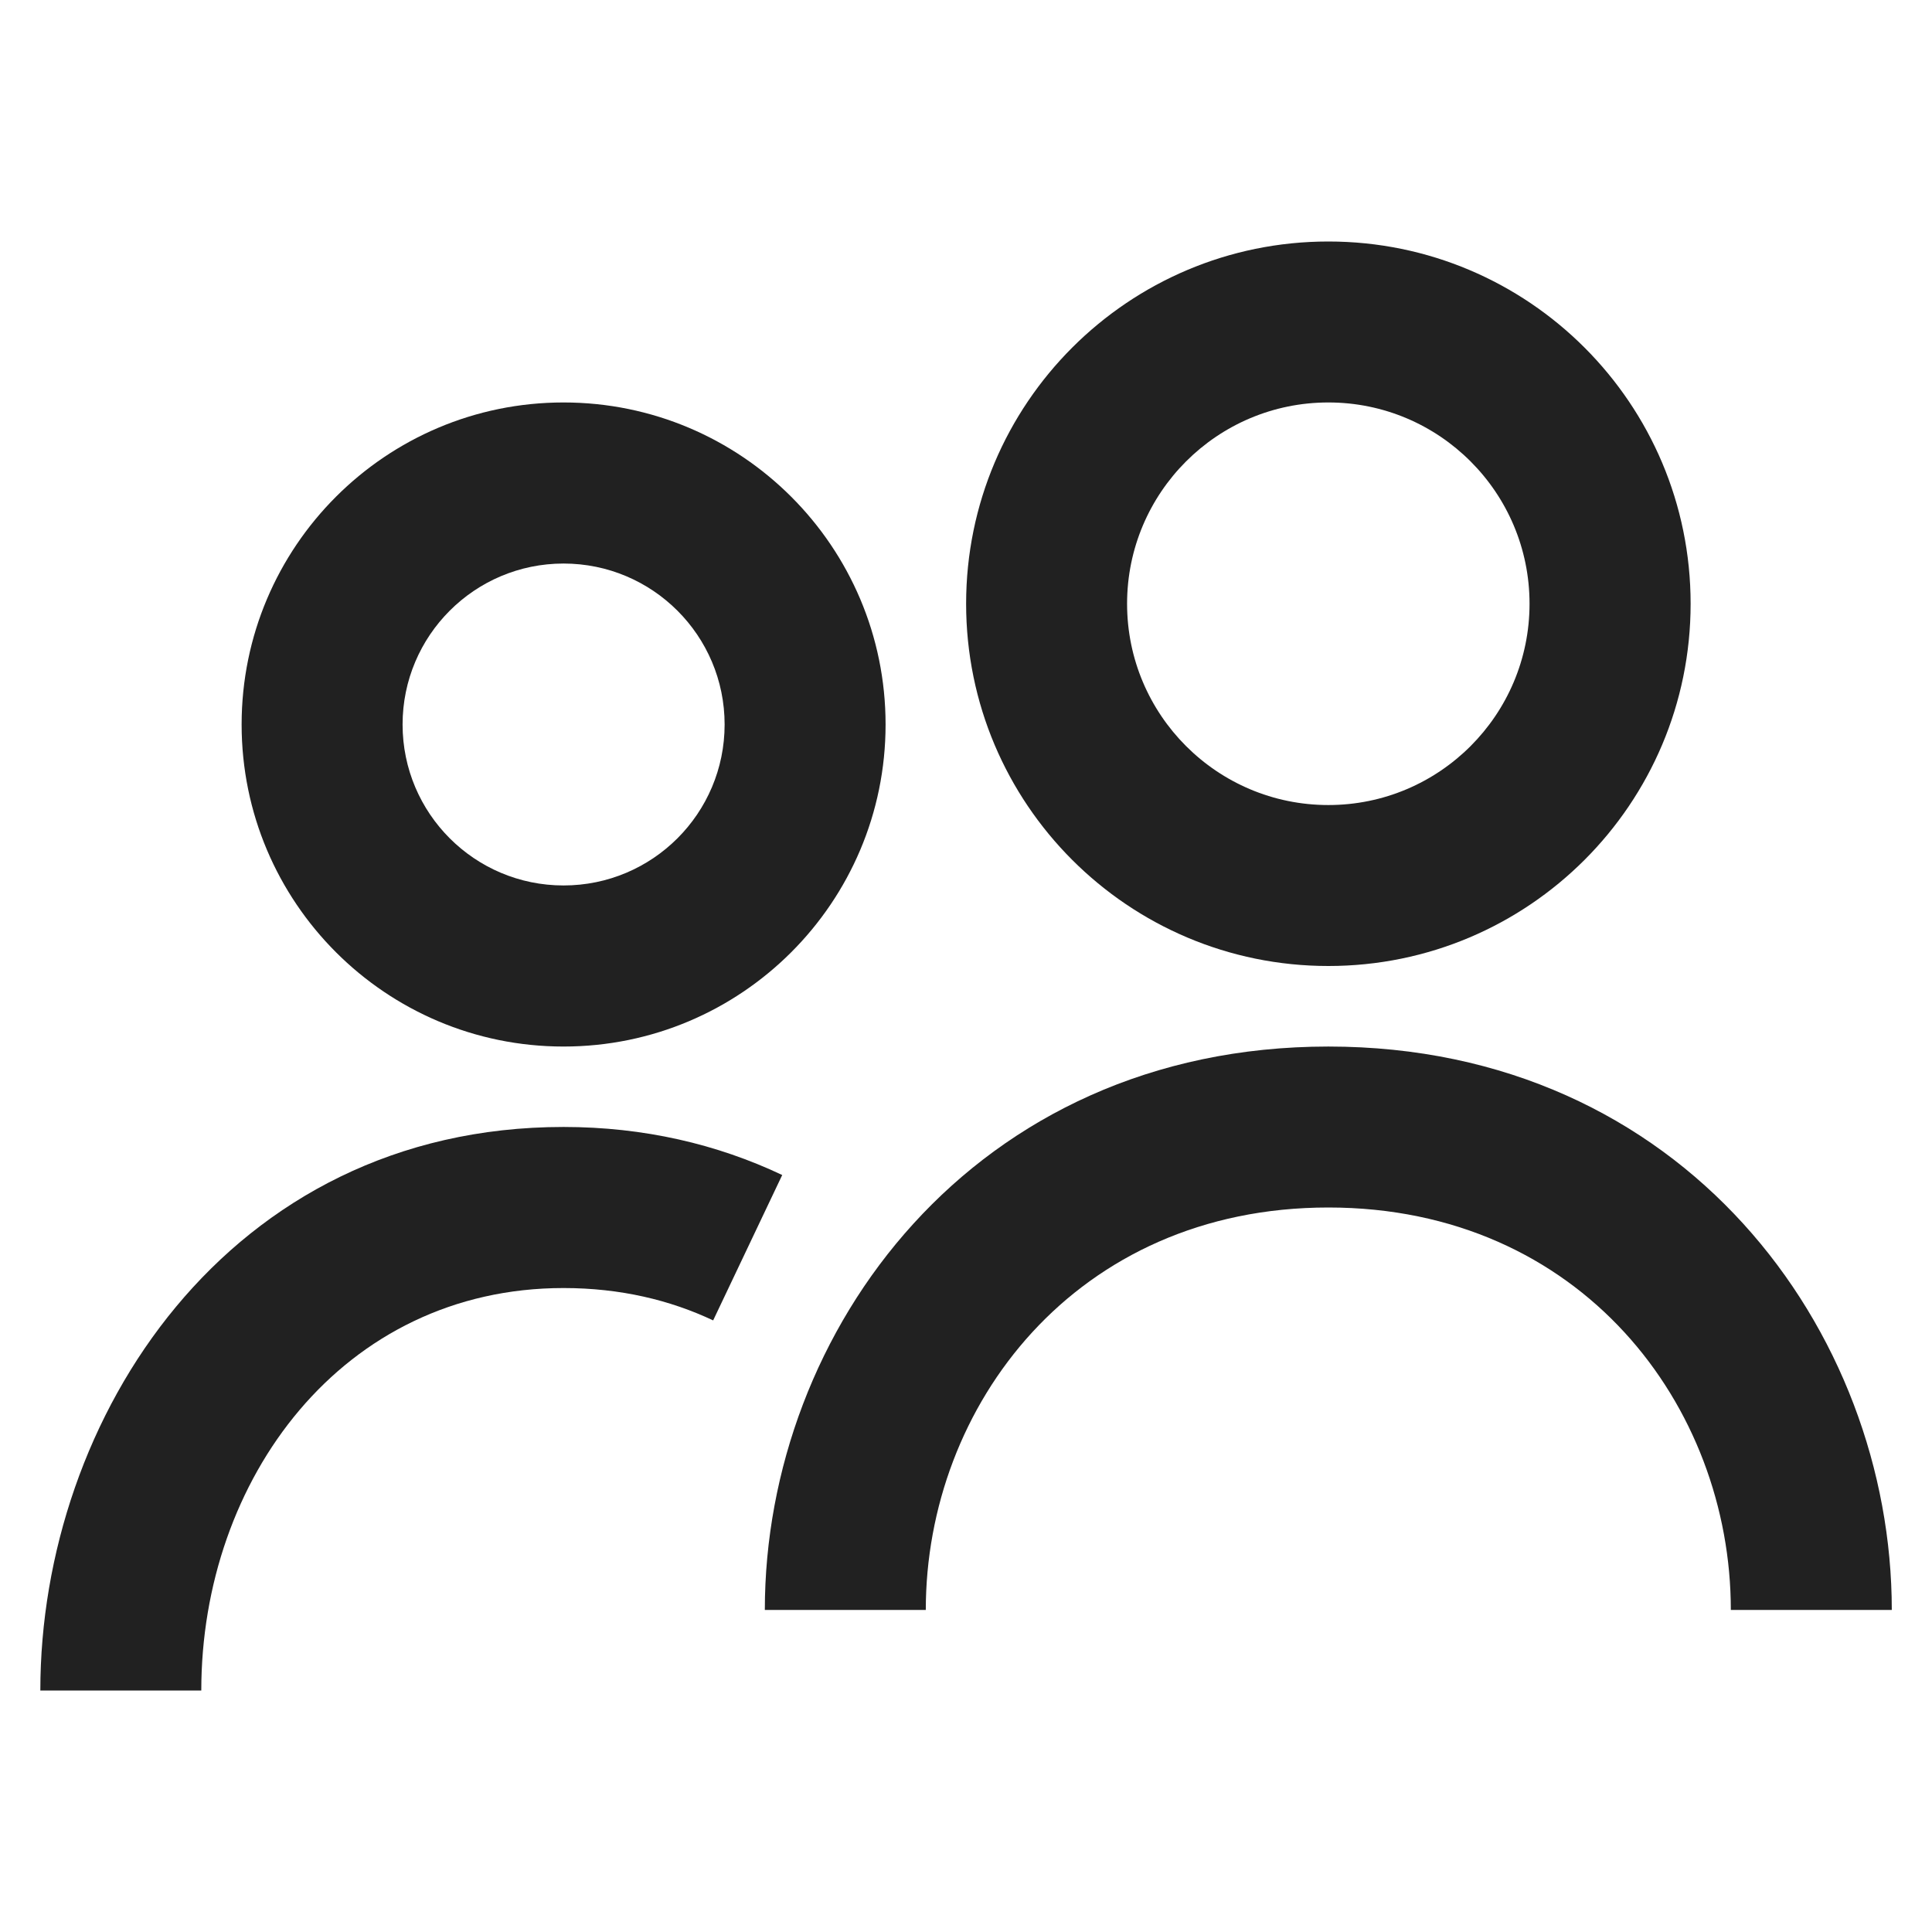
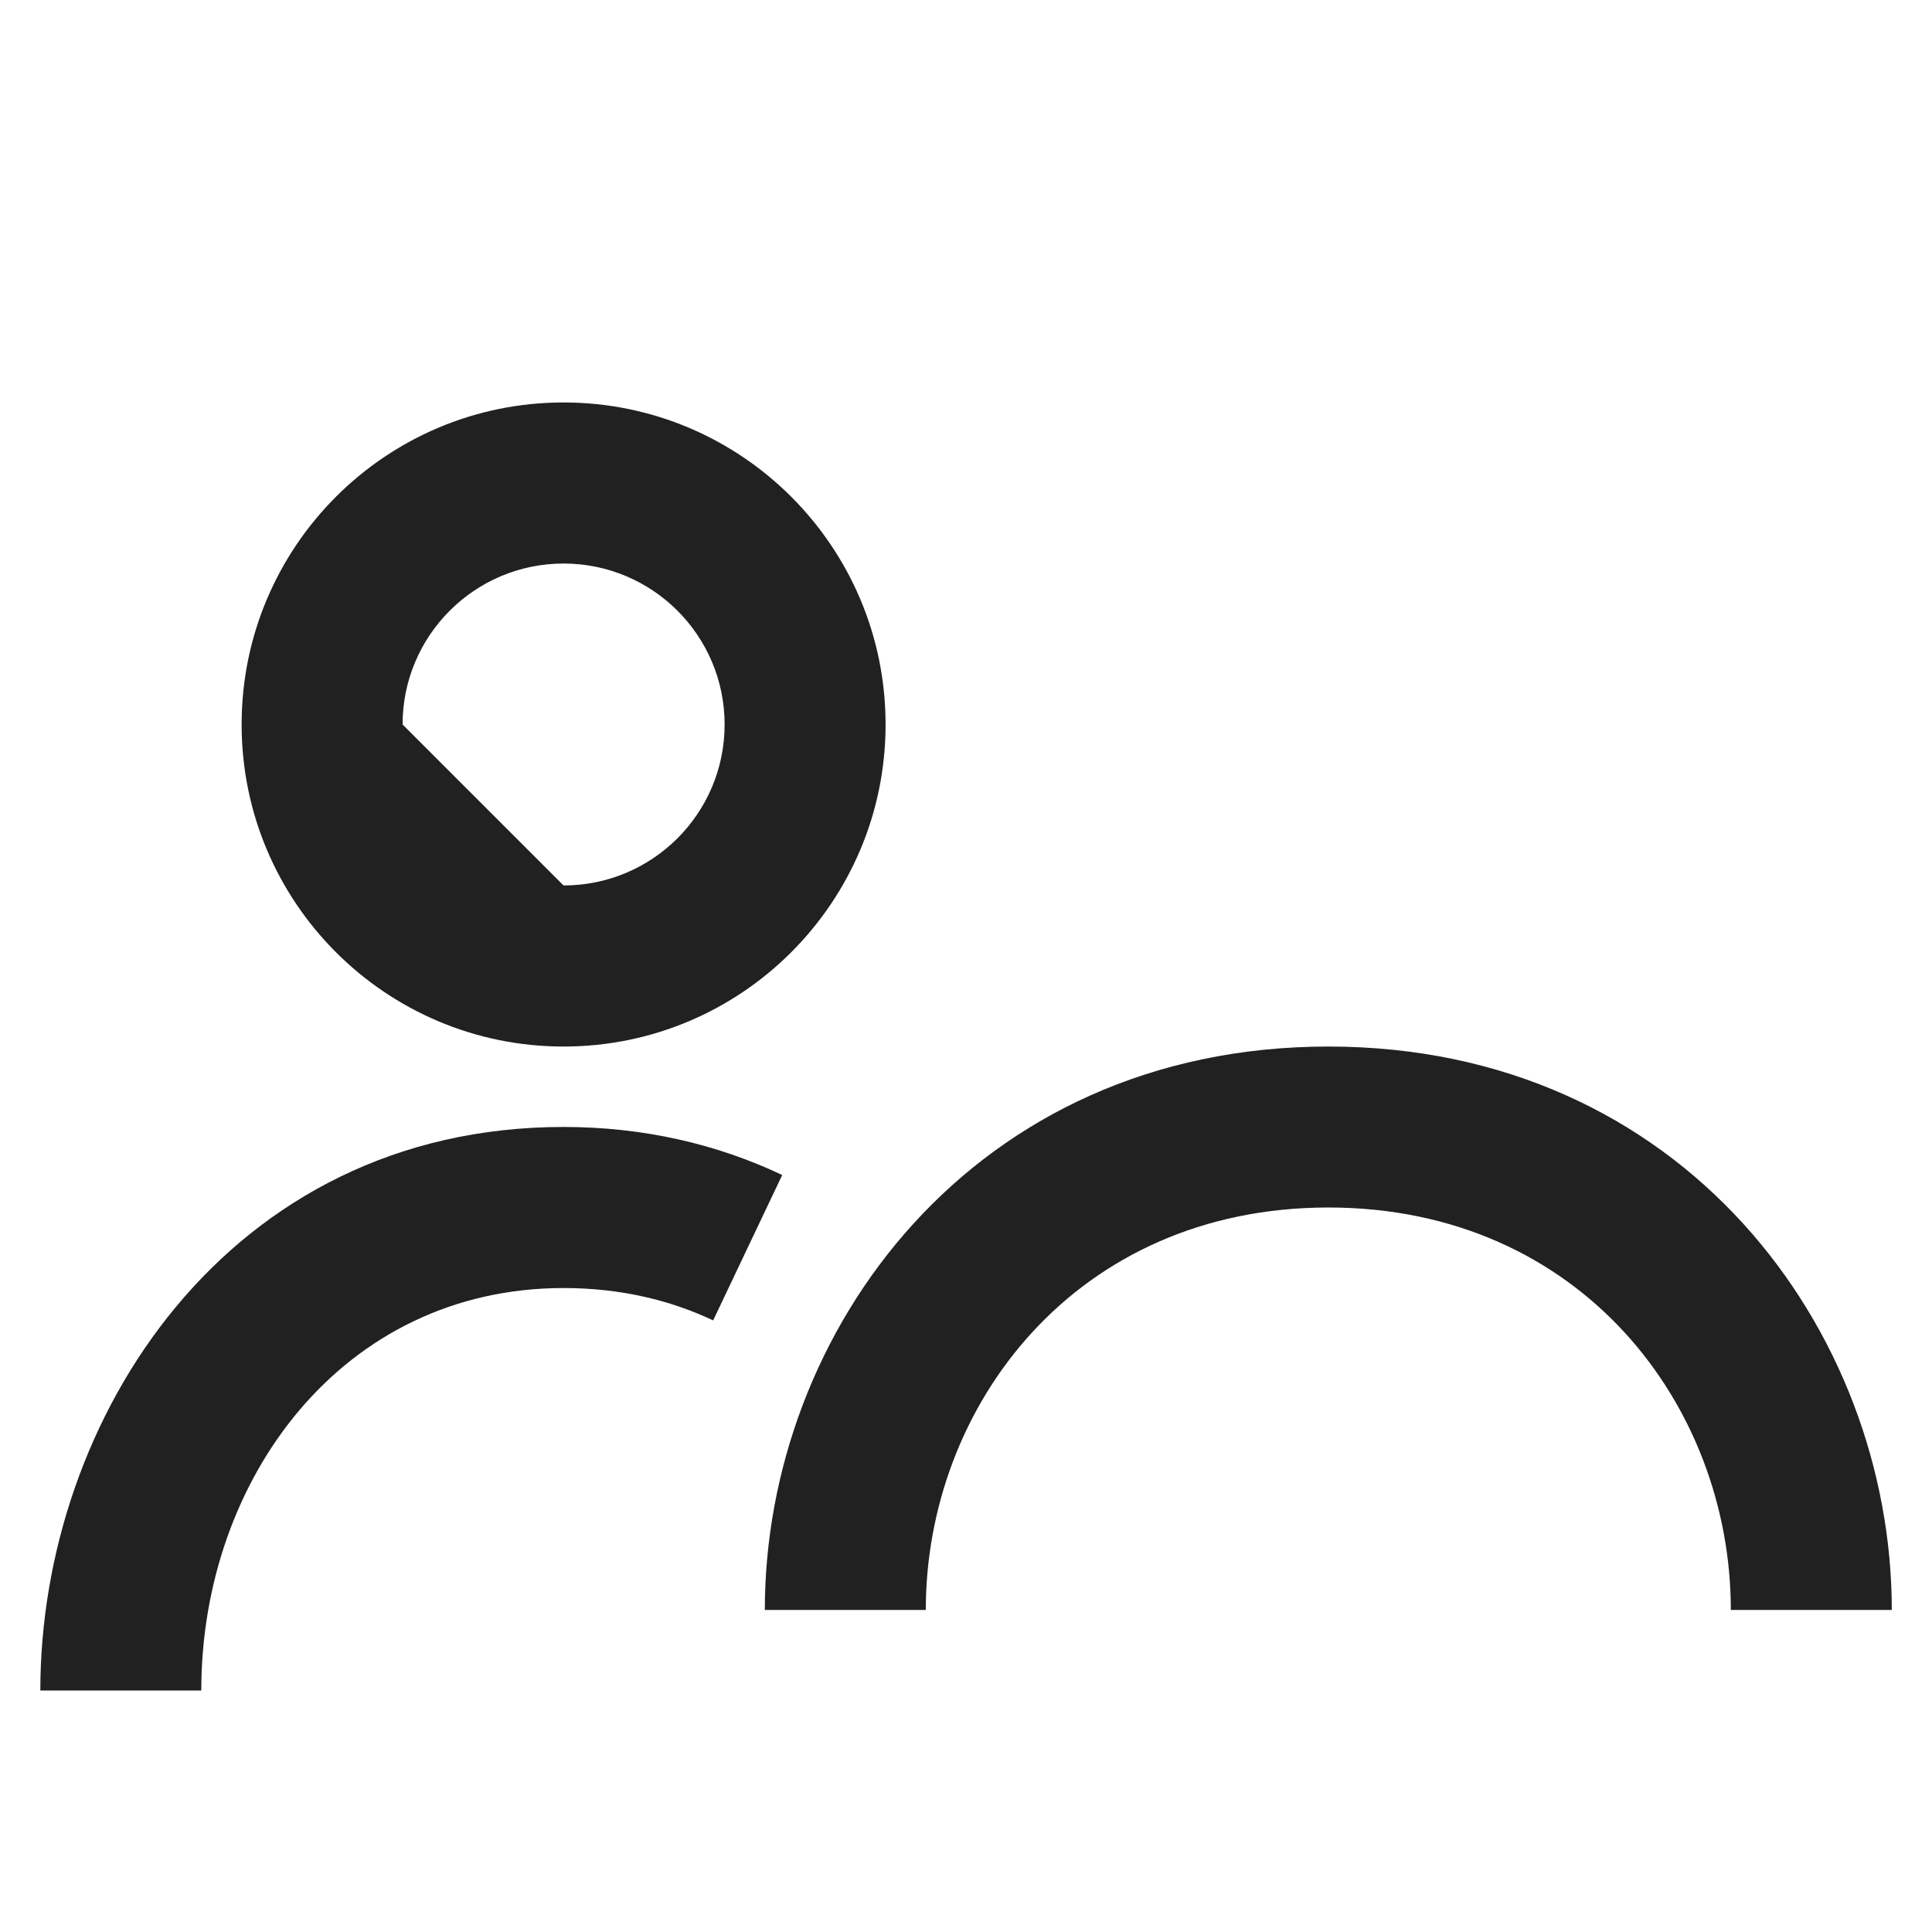
<svg xmlns="http://www.w3.org/2000/svg" width="16" height="16" viewBox="0 0 16 16" fill="none">
-   <path fill-rule="evenodd" clip-rule="evenodd" d="M11.001 2C9.344 2 8.001 3.343 8.001 5C8.001 6.657 9.344 8 11.001 8C12.658 8 14.001 6.657 14.001 5C14.001 3.343 12.658 2 11.001 2ZM9.334 5C9.334 4.08 10.08 3.333 11.001 3.333C11.921 3.333 12.667 4.08 12.667 5C12.667 5.92 11.921 6.667 11.001 6.667C10.08 6.667 9.334 5.92 9.334 5Z" fill="#212121" />
  <path d="M11.001 8.667C8.061 8.667 6.334 11.023 6.334 13.333H7.667C7.667 11.644 8.907 10 11.001 10C13.094 10 14.334 11.644 14.334 13.333H15.667C15.667 11.023 13.941 8.667 11.001 8.667Z" fill="#212121" />
  <path d="M0.334 14C0.334 11.747 1.887 9.333 4.667 9.333C5.332 9.333 5.94 9.476 6.478 9.731L5.906 10.935C5.55 10.767 5.138 10.667 4.667 10.667C2.834 10.667 1.667 12.253 1.667 14H0.334Z" fill="#212121" />
-   <path fill-rule="evenodd" clip-rule="evenodd" d="M4.667 3.333C3.195 3.333 2.001 4.527 2.001 6C2.001 7.473 3.195 8.667 4.667 8.667C6.14 8.667 7.334 7.473 7.334 6C7.334 4.527 6.14 3.333 4.667 3.333ZM3.334 6C3.334 5.264 3.931 4.667 4.667 4.667C5.404 4.667 6.001 5.264 6.001 6C6.001 6.736 5.404 7.333 4.667 7.333C3.931 7.333 3.334 6.736 3.334 6Z" fill="#212121" />
+   <path fill-rule="evenodd" clip-rule="evenodd" d="M4.667 3.333C3.195 3.333 2.001 4.527 2.001 6C2.001 7.473 3.195 8.667 4.667 8.667C6.14 8.667 7.334 7.473 7.334 6C7.334 4.527 6.14 3.333 4.667 3.333ZM3.334 6C3.334 5.264 3.931 4.667 4.667 4.667C5.404 4.667 6.001 5.264 6.001 6C6.001 6.736 5.404 7.333 4.667 7.333Z" fill="#212121" />
</svg>